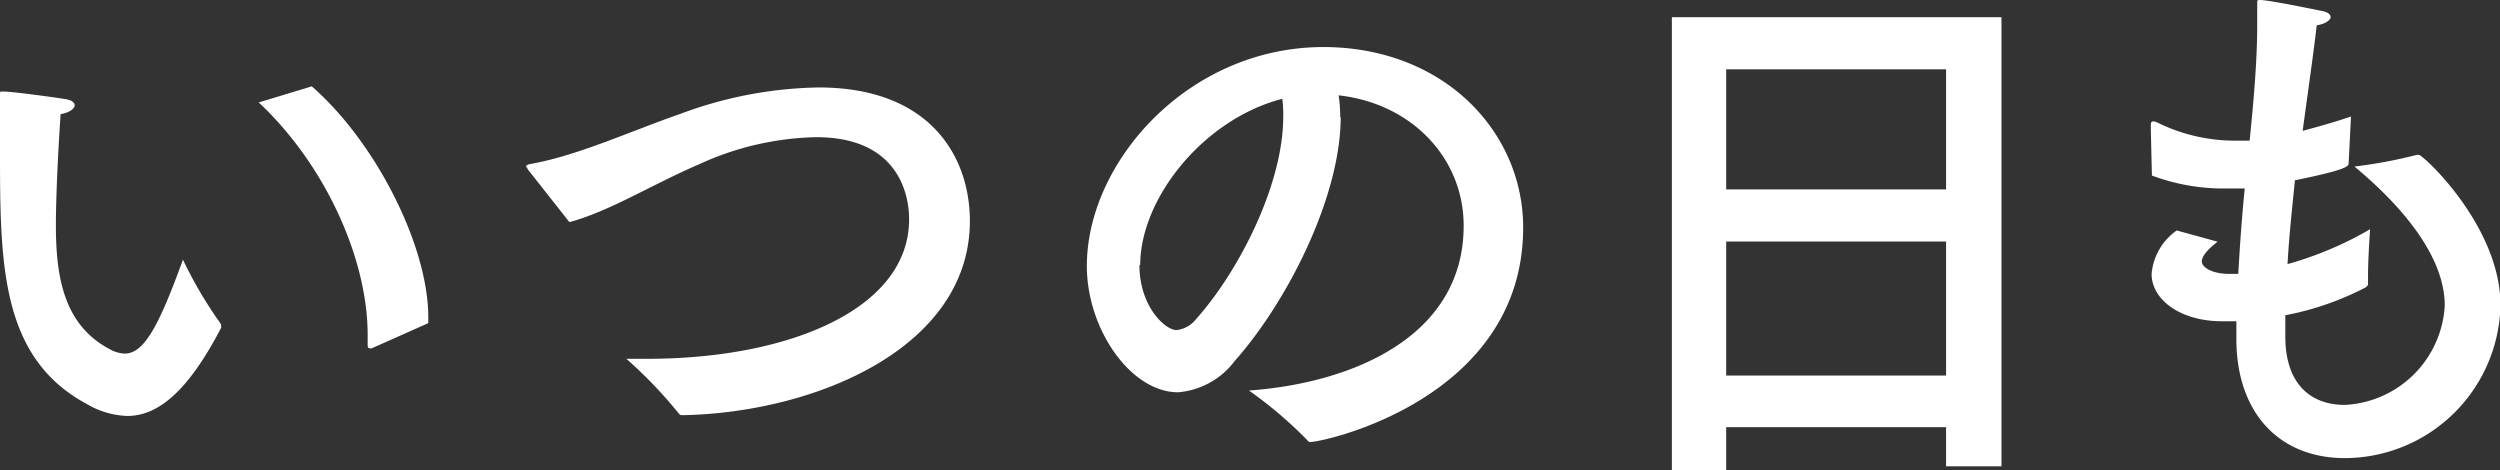
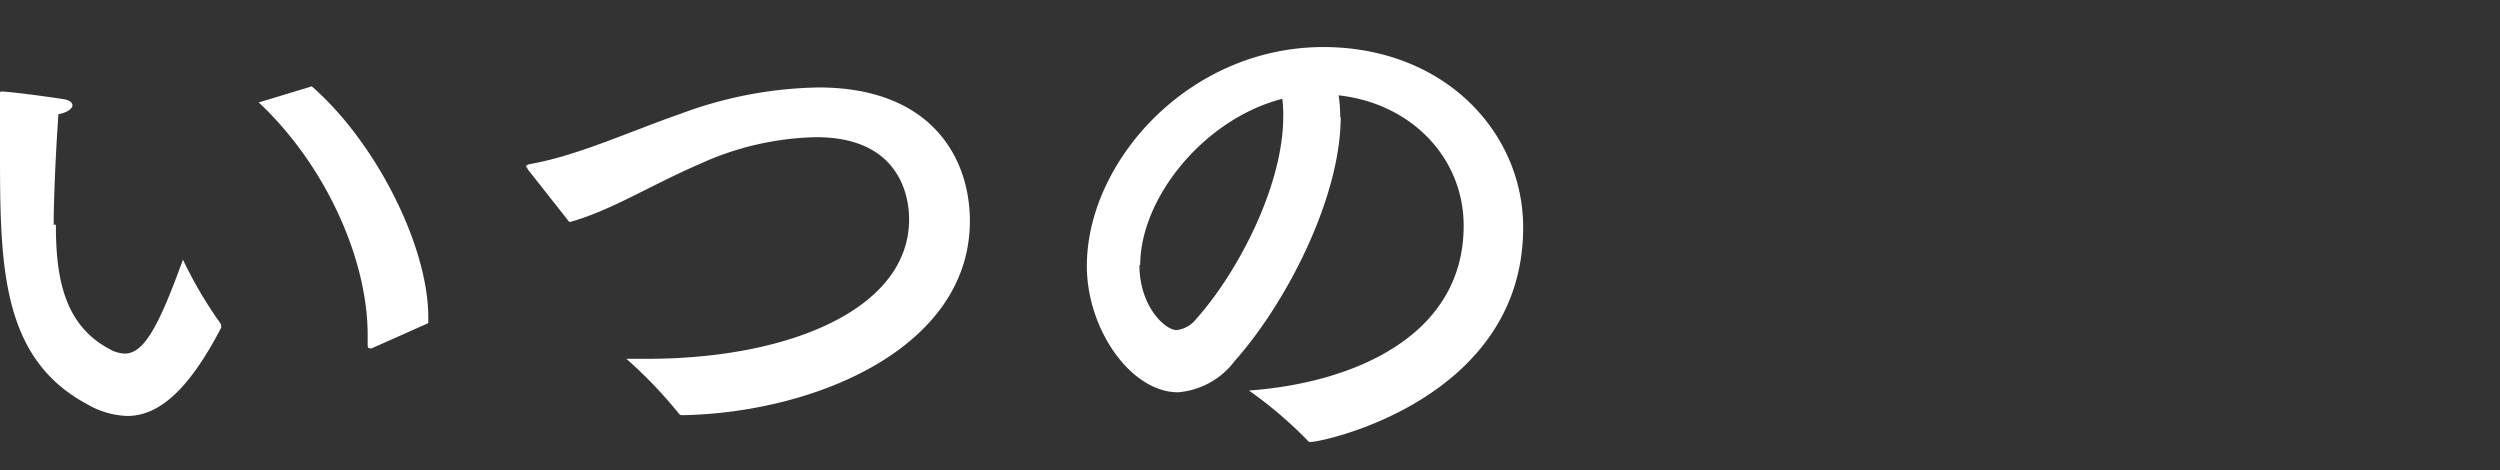
<svg xmlns="http://www.w3.org/2000/svg" viewBox="0 0 158.37 29.78">
  <rect x="0" y="0" width="158.37" height="29.78" fill="#333333" stroke="none" />
  <defs>
    <style>.cls-1{fill:#fff;}</style>
  </defs>
  <g id="レイヤー_2" data-name="レイヤー 2">
    <g id="レイヤー_1-2" data-name="レイヤー 1">
-       <path class="cls-1" d="M3.54,14.24c0,3.34.51,6.36,3.43,7.89a2.11,2.11,0,0,0,.92.27c1.22,0,2.14-1.66,3.7-5.95a26.58,26.58,0,0,0,2.35,4,.29.29,0,0,1,.07.17s0,.1,0,.14C11.9,24.82,10,26.35,8.06,26.35a5.38,5.38,0,0,1-2.55-.75C0,22.64,0,16.66,0,9.35,0,6.46,0,6.19,0,6s0-.2.1-.2H.24c.51,0,3.06.34,3.91.48.41.06.58.23.58.4s-.28.45-.89.55c-.17,2.45-.3,5.4-.3,7M19.75,5.47C23.8,9,27.13,15.57,27.13,20.09v.38l-3.57,1.59a.23.23,0,0,1-.14,0c-.1,0-.13-.07-.13-.24v-.61c0-4.86-2.72-10.81-6.9-14.72Z" />
+       <path class="cls-1" d="M3.54,14.24c0,3.34.51,6.36,3.43,7.89a2.11,2.11,0,0,0,.92.27c1.22,0,2.14-1.66,3.7-5.95a26.58,26.58,0,0,0,2.35,4,.29.29,0,0,1,.07.17s0,.1,0,.14C11.9,24.82,10,26.35,8.06,26.35a5.38,5.38,0,0,1-2.55-.75C0,22.64,0,16.66,0,9.35,0,6.46,0,6.19,0,6s0-.2.1-.2c.51,0,3.06.34,3.91.48.41.06.58.23.58.4s-.28.45-.89.55c-.17,2.45-.3,5.4-.3,7M19.75,5.47C23.8,9,27.13,15.57,27.13,20.09v.38l-3.57,1.59a.23.23,0,0,1-.14,0c-.1,0-.13-.07-.13-.24v-.61c0-4.86-2.72-10.81-6.9-14.72Z" />
      <path class="cls-1" d="M33.42,10.71c0-.07-.1-.14-.1-.17s.07-.1.21-.14c3-.51,6.35-2.07,9.58-3.19a26.08,26.08,0,0,1,8.74-1.67C59,5.54,61.44,10,61.44,14c0,8-9.73,12.13-18.16,12.3-.17,0-.2,0-.3-.13a28.4,28.4,0,0,0-3.3-3.44c.44,0,.88,0,1.32,0,9,0,16.59-3.16,16.59-8.84,0-.65-.06-5.2-5.88-5.2A18.57,18.57,0,0,0,44.3,10.4c-3,1.29-5.71,3-8.23,3.67Z" />
      <path class="cls-1" d="M84.93,7.41c0,5.1-3.43,11.76-6.7,15.44a5,5,0,0,1-3.6,2c-3,0-5.78-4-5.78-8,0-6.59,6.43-13.87,15-13.87C91.53,3,96.49,8.4,96.49,14.41,96.49,25.26,83.88,28,83,28a.19.19,0,0,1-.17-.1,26.36,26.36,0,0,0-3.71-3.16c6.6-.48,13.6-3.44,13.6-10.44,0-4.29-3.3-7.75-7.92-8.26a9,9,0,0,1,.1,1.39M72.18,16.79c0,2.62,1.63,4.12,2.35,4.12a1.85,1.85,0,0,0,1.26-.72c2.68-3,5.5-8.5,5.5-12.78a7.39,7.39,0,0,0-.06-1.15c-5,1.29-9,6.32-9,10.53" />
-       <path class="cls-1" d="M126.79,29.54h-3.51V27.06H109.35v2.72h-3.44V1.09h20.88ZM109.35,12h13.93V4.39H109.35Zm0,11.79h13.93V15.3H109.35Z" />
-       <path class="cls-1" d="M148.78,10.37c0,.17-.23.41-3.4,1.05-.17,1.7-.37,3.5-.47,5.31a22.11,22.11,0,0,0,5.23-2.21s-.13,1.83-.13,2.95V18c0,.07-.07.14-.14.2a18.36,18.36,0,0,1-5.1,1.77c0,.44,0,.89,0,1.33,0,3.13,1.7,4.35,3.77,4.35a6.67,6.67,0,0,0,6.33-6.29c0-3.13-2.72-6.32-5.72-8.81a30.61,30.61,0,0,0,3.95-.74l.13,0c.27,0,5.17,4.53,5.17,9.52a9.89,9.89,0,0,1-9.86,9.69c-4.15,0-6.87-2.86-6.87-7.55v-.23l0-.89h-.92c-2.62,0-4.45-1.36-4.45-3a3.75,3.75,0,0,1,1.59-2.75l2.59.71c-.65.51-1,.92-1,1.26s.61.78,1.74.78h.57c.11-1.94.24-3.74.41-5.41-.51,0-1,0-1.49,0a12.89,12.89,0,0,1-4.39-.82s-.07-2.85-.07-3.09,0-.34.17-.34a.69.69,0,0,1,.24.07,11.09,11.09,0,0,0,5,1.15l.85,0c.28-2.75.48-5.2.48-7.34,0-.41,0-.82,0-1.19V.17c0-.14,0-.17.17-.17.61,0,3.84.68,4,.71.31.07.48.21.48.38s-.34.44-.88.51c-.21,1.83-.55,4.15-.89,6.69,1-.27,2.08-.57,3.06-.91Z" />
    </g>
  </g>
</svg>